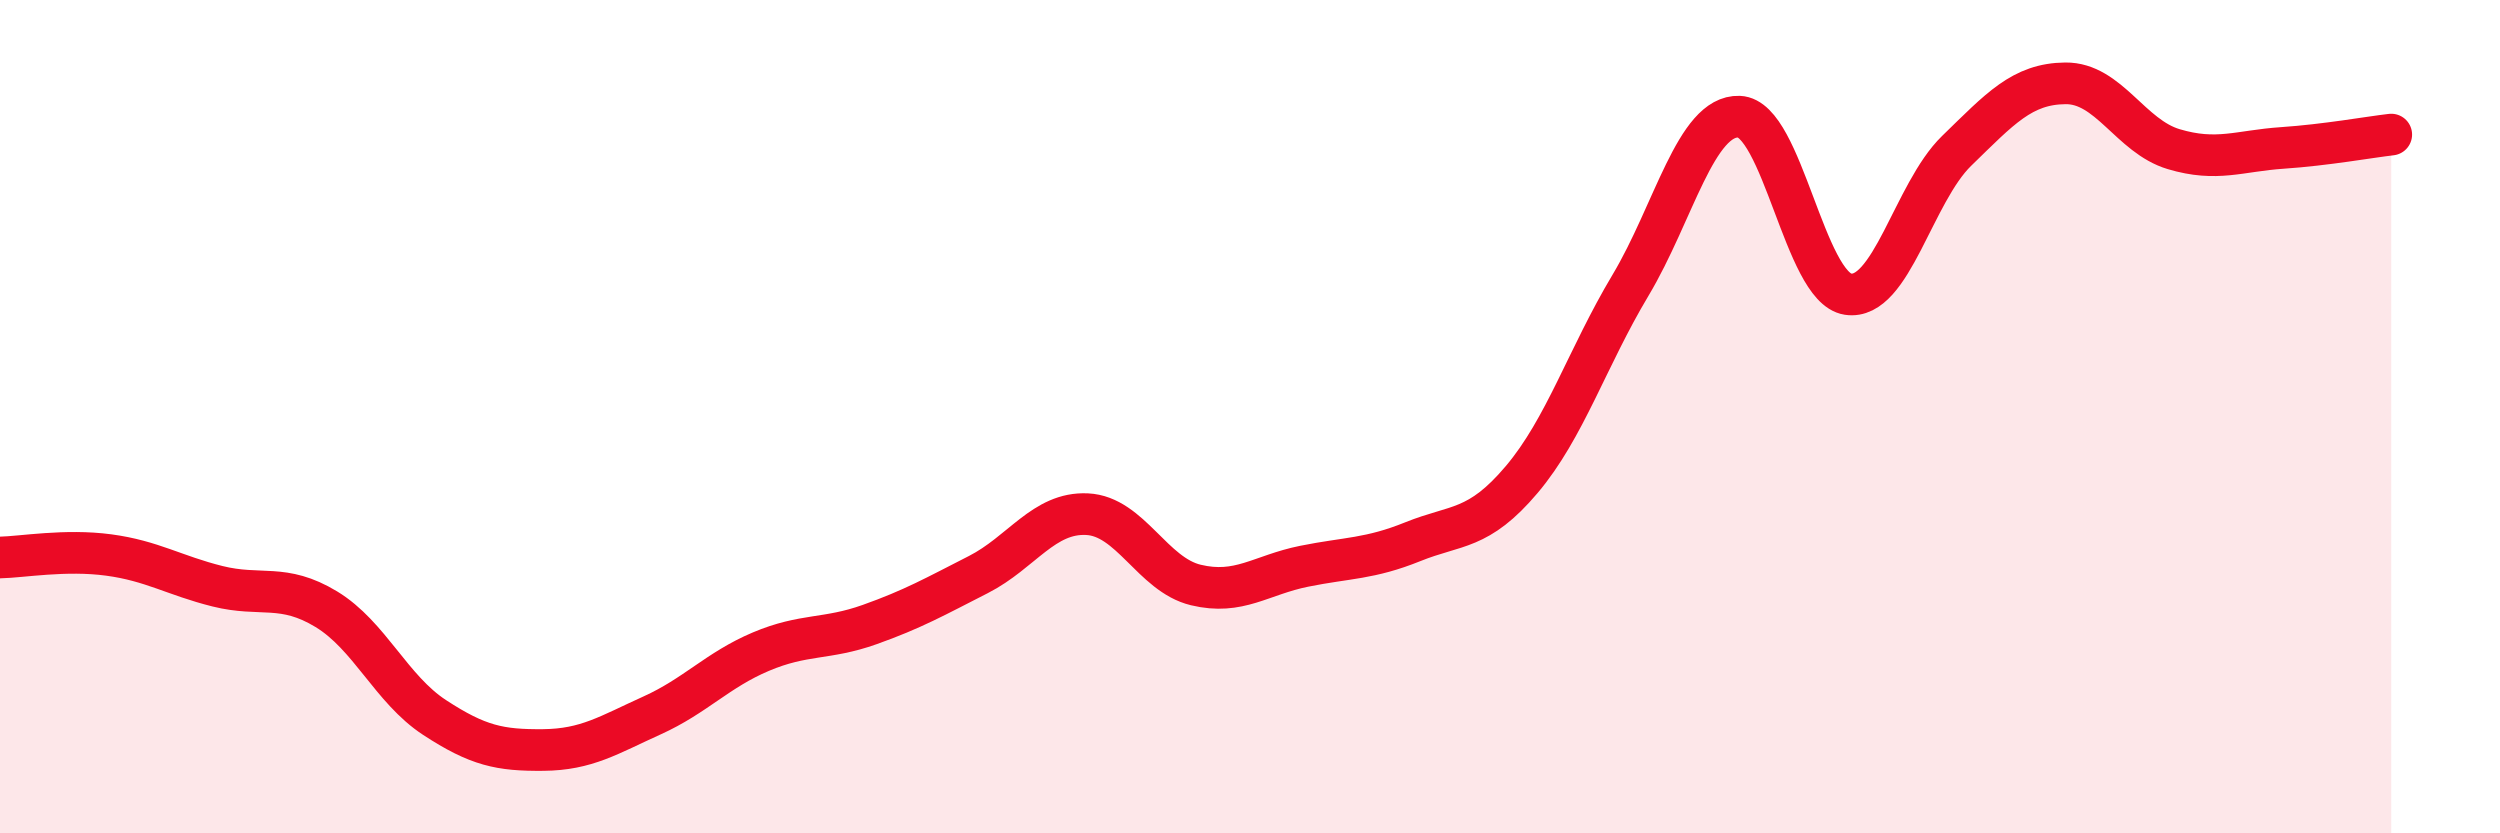
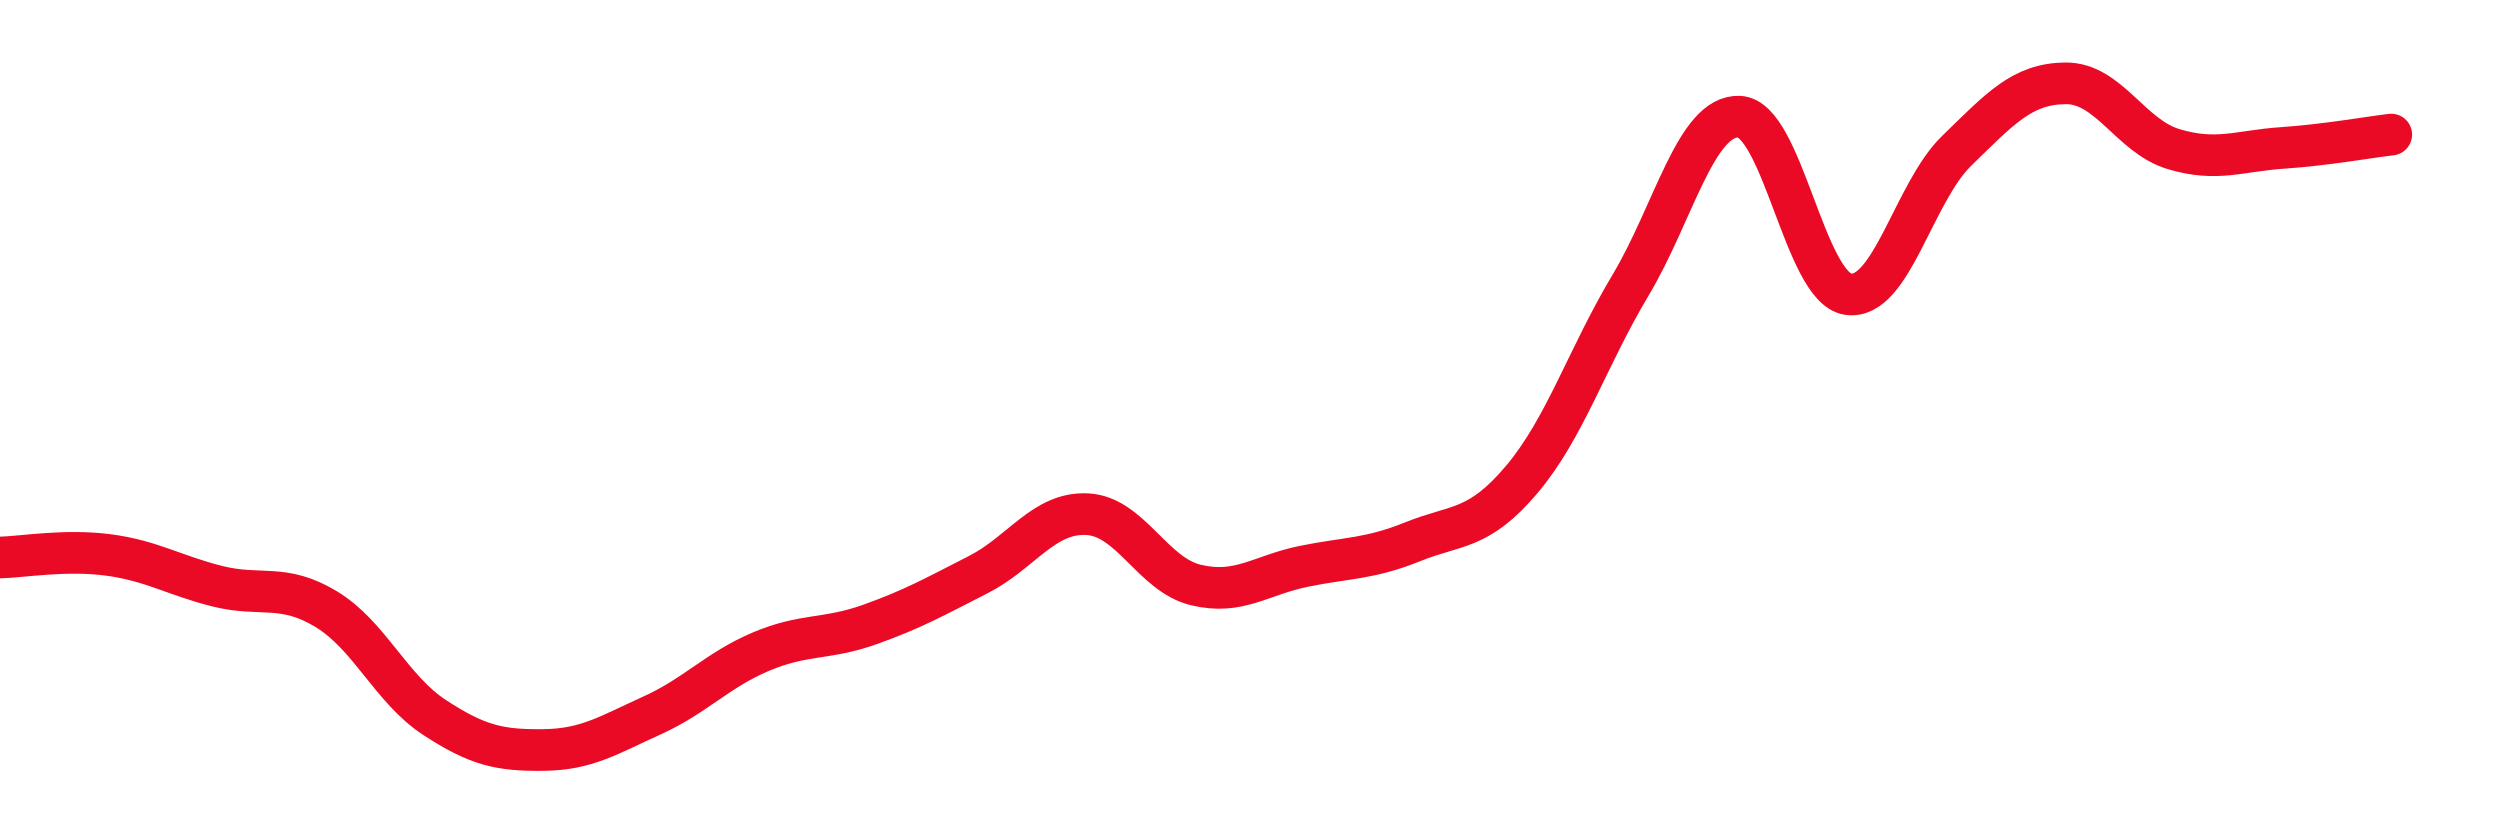
<svg xmlns="http://www.w3.org/2000/svg" width="60" height="20" viewBox="0 0 60 20">
-   <path d="M 0,13.38 C 0.52,13.37 1.57,13.18 2.61,13.32 C 3.65,13.46 4.18,13.81 5.22,14.07 C 6.26,14.33 6.79,13.99 7.83,14.62 C 8.87,15.25 9.39,16.54 10.43,17.22 C 11.47,17.9 12,18.01 13.04,18 C 14.08,17.99 14.61,17.64 15.65,17.17 C 16.69,16.7 17.22,16.08 18.26,15.64 C 19.3,15.2 19.83,15.36 20.87,14.99 C 21.91,14.62 22.44,14.32 23.48,13.79 C 24.52,13.26 25.05,12.29 26.09,12.34 C 27.13,12.39 27.66,13.79 28.7,14.04 C 29.74,14.29 30.26,13.8 31.3,13.59 C 32.34,13.38 32.87,13.42 33.91,13 C 34.95,12.58 35.48,12.74 36.52,11.51 C 37.56,10.28 38.09,8.59 39.13,6.85 C 40.17,5.11 40.7,2.76 41.74,2.8 C 42.78,2.84 43.31,6.9 44.35,7.06 C 45.39,7.22 45.92,4.63 46.96,3.62 C 48,2.61 48.53,2.01 49.57,2 C 50.61,1.99 51.13,3.27 52.17,3.58 C 53.21,3.89 53.74,3.62 54.78,3.55 C 55.82,3.48 56.87,3.29 57.39,3.23L57.39 20L0 20Z" fill="#EB0A25" opacity="0.1" stroke-linecap="round" stroke-linejoin="round" />
  <path d="M 0,13.38 C 0.52,13.37 1.57,13.18 2.61,13.32 C 3.65,13.46 4.18,13.81 5.22,14.07 C 6.26,14.33 6.79,13.99 7.83,14.62 C 8.87,15.25 9.39,16.54 10.43,17.22 C 11.47,17.9 12,18.01 13.04,18 C 14.08,17.99 14.61,17.64 15.65,17.17 C 16.69,16.7 17.22,16.08 18.26,15.64 C 19.3,15.2 19.83,15.36 20.87,14.99 C 21.91,14.62 22.44,14.32 23.48,13.79 C 24.52,13.26 25.05,12.29 26.09,12.34 C 27.13,12.39 27.66,13.79 28.7,14.04 C 29.74,14.29 30.26,13.8 31.3,13.59 C 32.34,13.38 32.87,13.42 33.91,13 C 34.95,12.58 35.48,12.74 36.52,11.51 C 37.56,10.28 38.09,8.59 39.13,6.85 C 40.17,5.11 40.7,2.76 41.74,2.8 C 42.78,2.84 43.31,6.9 44.35,7.06 C 45.39,7.22 45.92,4.63 46.96,3.62 C 48,2.61 48.53,2.01 49.57,2 C 50.61,1.99 51.13,3.27 52.17,3.58 C 53.21,3.89 53.74,3.62 54.78,3.55 C 55.82,3.48 56.87,3.29 57.39,3.23" stroke="#EB0A25" stroke-width="1" fill="none" stroke-linecap="round" stroke-linejoin="round" />
</svg>